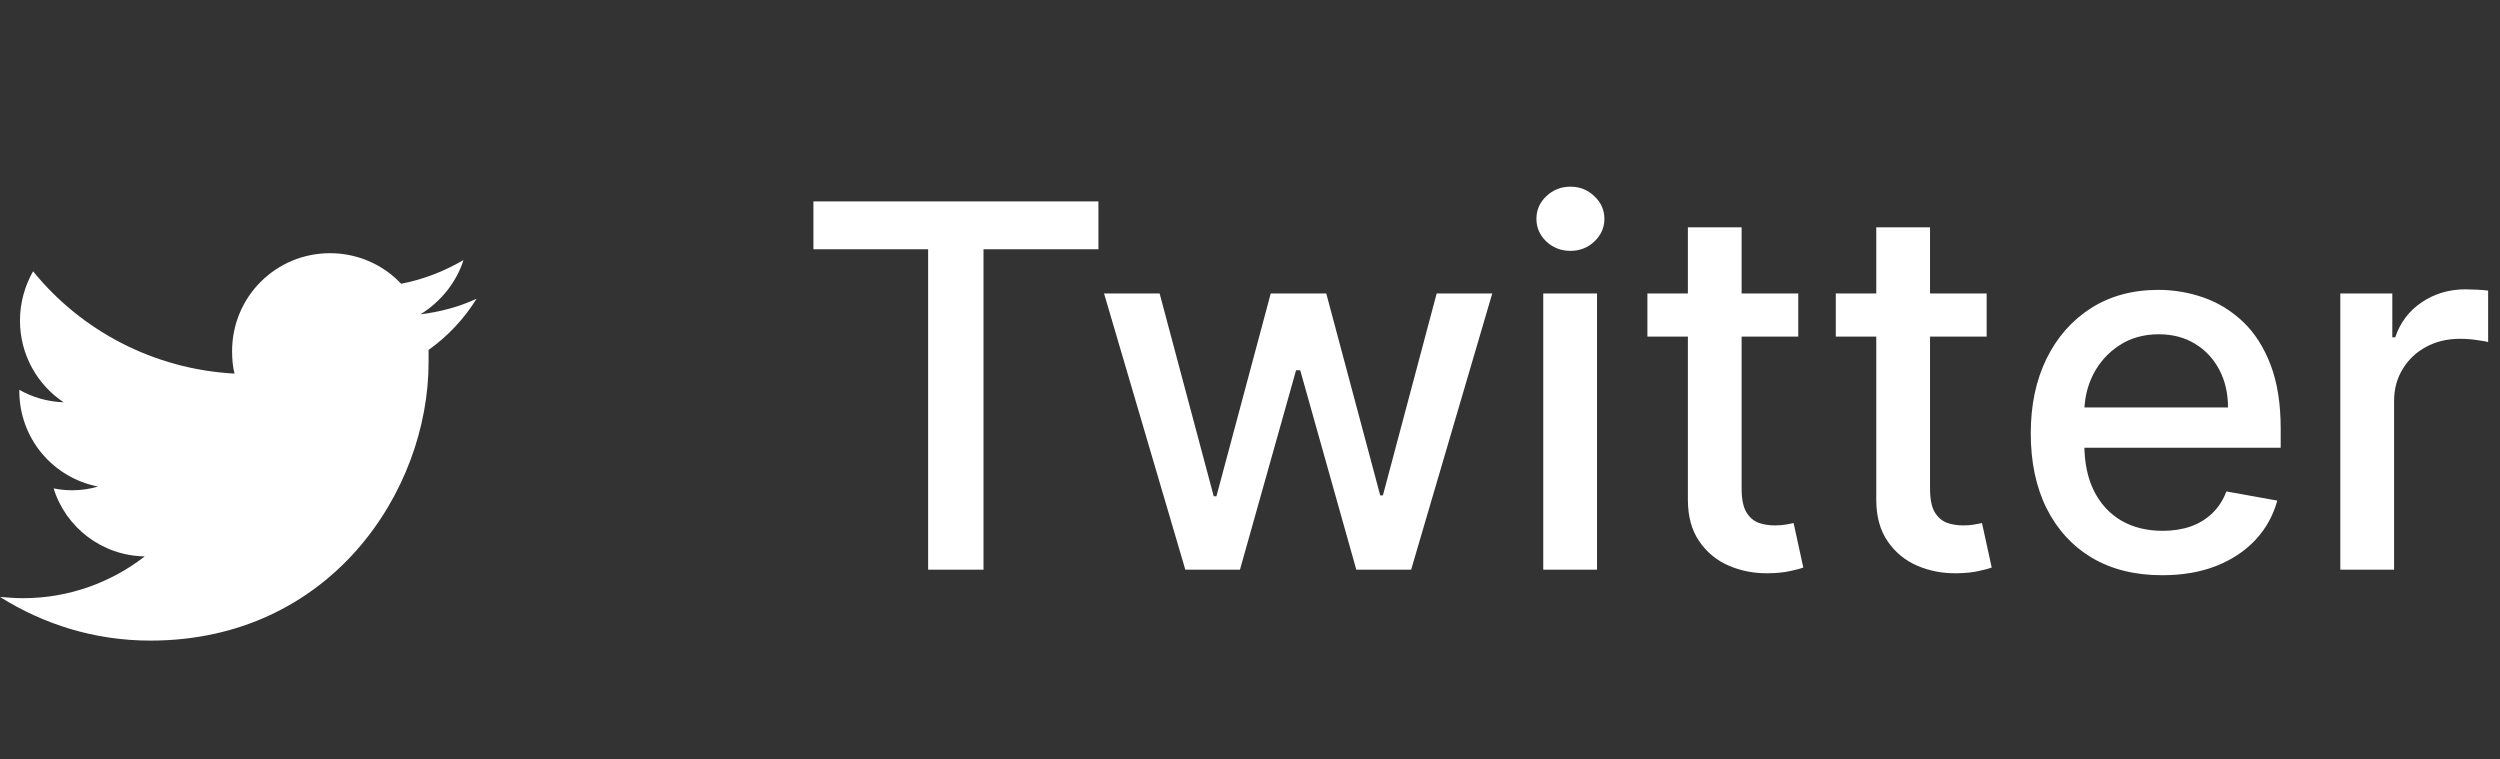
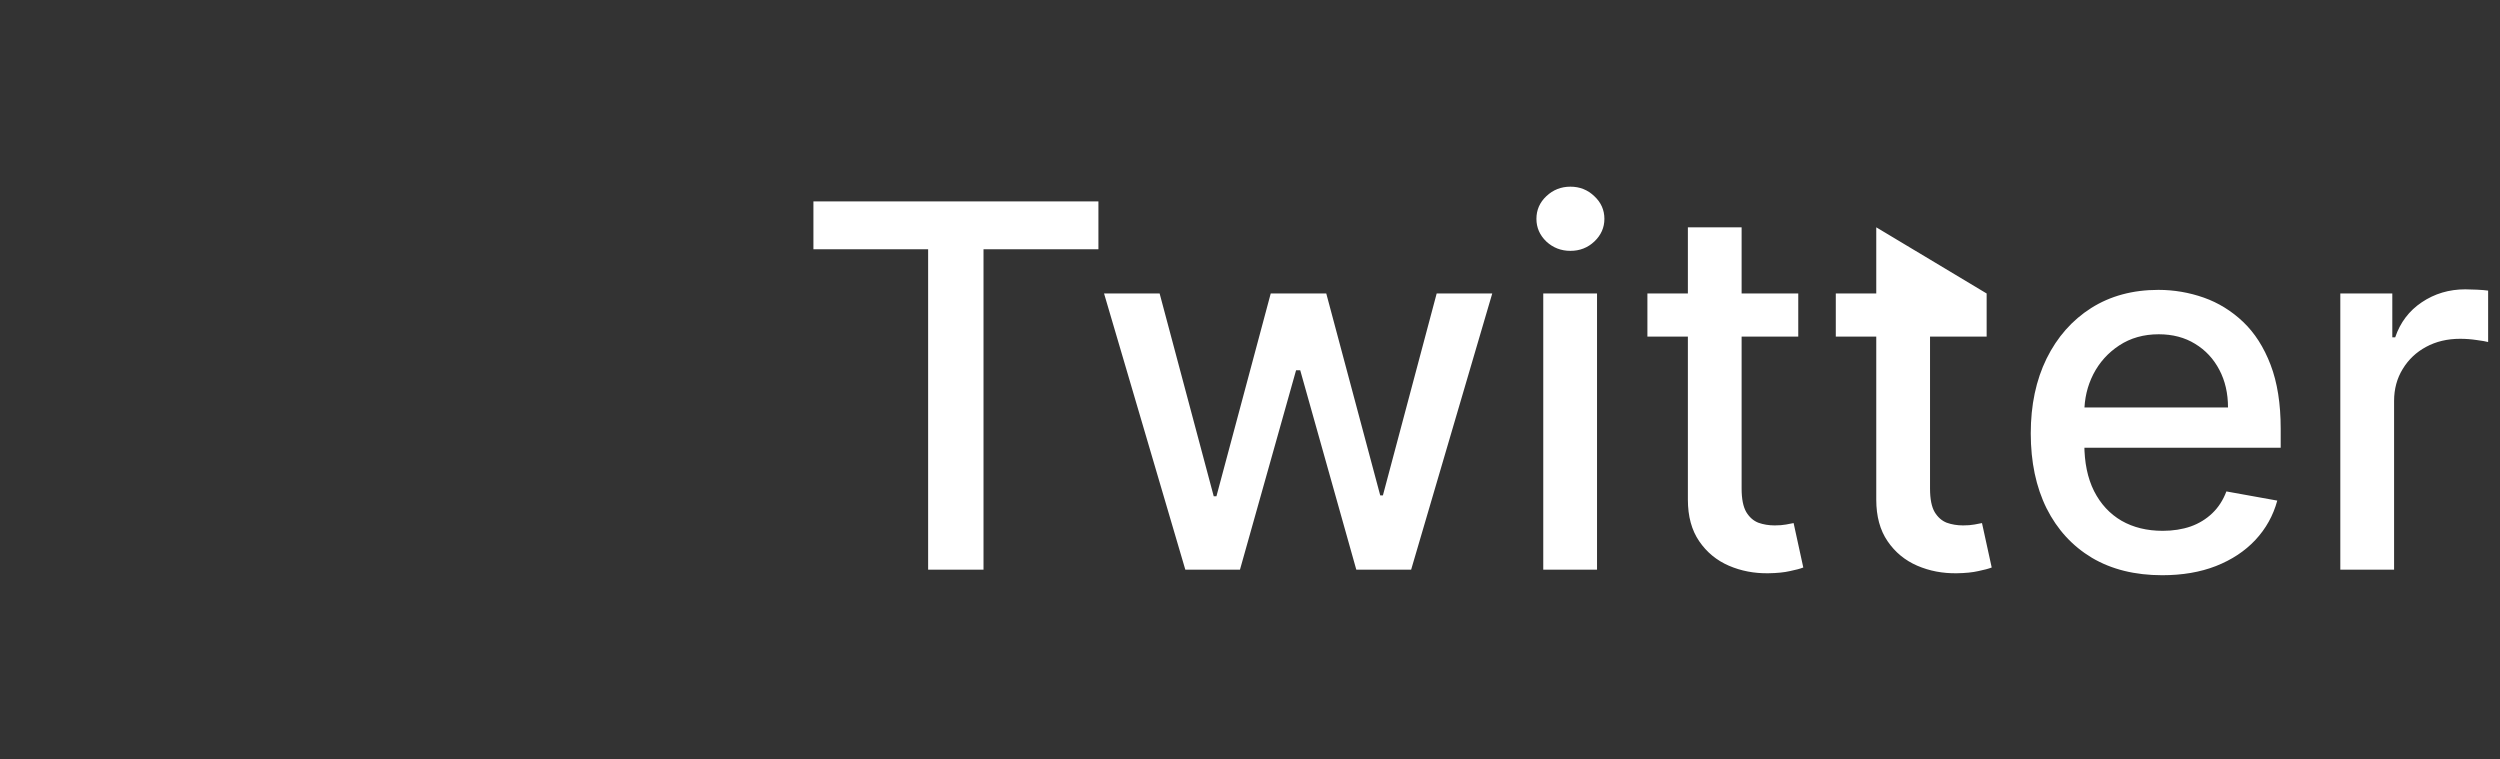
<svg xmlns="http://www.w3.org/2000/svg" width="79" height="24" viewBox="0 0 79 24" fill="none">
  <rect x="0" y="0" width="79" height="24" fill="#333333" stroke="none" />
-   <path d="M25.704 7.876V6.365H34.71V7.876H31.079V18.001H29.329V7.876H25.704ZM37.456 18.001L34.888 9.274H36.644L38.354 15.683H38.439L40.155 9.274H41.91L43.615 15.654H43.7L45.399 9.274H47.155L44.592 18.001H42.859L41.087 11.7H40.956L39.183 18.001H37.456ZM48.767 18.001V9.274H50.466V18.001H48.767ZM49.625 7.927C49.33 7.927 49.076 7.829 48.864 7.632C48.655 7.431 48.551 7.192 48.551 6.916C48.551 6.635 48.655 6.397 48.864 6.2C49.076 5.999 49.33 5.899 49.625 5.899C49.92 5.899 50.172 5.999 50.381 6.2C50.593 6.397 50.699 6.635 50.699 6.916C50.699 7.192 50.593 7.431 50.381 7.632C50.172 7.829 49.92 7.927 49.625 7.927ZM56.825 9.274V10.637H52.058V9.274H56.825ZM53.337 7.183H55.035V15.438C55.035 15.768 55.085 16.016 55.183 16.183C55.282 16.346 55.409 16.457 55.564 16.518C55.723 16.575 55.895 16.603 56.081 16.603C56.217 16.603 56.337 16.594 56.439 16.575C56.541 16.556 56.621 16.541 56.678 16.529L56.984 17.933C56.886 17.971 56.746 18.009 56.564 18.046C56.382 18.088 56.155 18.111 55.882 18.115C55.435 18.122 55.019 18.043 54.632 17.876C54.246 17.709 53.933 17.452 53.695 17.103C53.456 16.755 53.337 16.317 53.337 15.791V7.183ZM62.778 9.274V10.637H58.011V9.274H62.778ZM59.29 7.183H60.989V15.438C60.989 15.768 61.038 16.016 61.136 16.183C61.235 16.346 61.362 16.457 61.517 16.518C61.676 16.575 61.849 16.603 62.034 16.603C62.17 16.603 62.29 16.594 62.392 16.575C62.494 16.556 62.574 16.541 62.631 16.529L62.938 17.933C62.839 17.971 62.699 18.009 62.517 18.046C62.335 18.088 62.108 18.111 61.835 18.115C61.388 18.122 60.972 18.043 60.585 17.876C60.199 17.709 59.886 17.452 59.648 17.103C59.409 16.755 59.29 16.317 59.29 15.791V7.183ZM68.325 18.177C67.465 18.177 66.725 17.993 66.104 17.626C65.486 17.255 65.009 16.734 64.672 16.064C64.338 15.389 64.172 14.6 64.172 13.694C64.172 12.8 64.338 12.012 64.672 11.331C65.009 10.649 65.479 10.117 66.081 9.734C66.687 9.351 67.395 9.16 68.206 9.16C68.698 9.16 69.176 9.242 69.638 9.404C70.1 9.567 70.515 9.823 70.882 10.171C71.249 10.52 71.539 10.973 71.751 11.529C71.963 12.082 72.07 12.755 72.07 13.546V14.149H65.132V12.876H70.405C70.405 12.429 70.314 12.033 70.132 11.688C69.95 11.34 69.695 11.065 69.365 10.865C69.039 10.664 68.657 10.563 68.217 10.563C67.74 10.563 67.323 10.681 66.967 10.916C66.615 11.147 66.342 11.45 66.149 11.825C65.96 12.196 65.865 12.6 65.865 13.035V14.029C65.865 14.613 65.967 15.109 66.172 15.518C66.38 15.927 66.67 16.24 67.041 16.456C67.412 16.668 67.846 16.774 68.342 16.774C68.664 16.774 68.958 16.728 69.223 16.637C69.488 16.543 69.717 16.402 69.91 16.217C70.104 16.031 70.251 15.802 70.354 15.529L71.962 15.819C71.833 16.293 71.602 16.707 71.269 17.064C70.939 17.416 70.524 17.69 70.024 17.887C69.528 18.081 68.962 18.177 68.325 18.177ZM73.954 18.001V9.274H75.597V10.66H75.688C75.847 10.19 76.127 9.821 76.528 9.552C76.934 9.279 77.392 9.143 77.903 9.143C78.01 9.143 78.135 9.147 78.278 9.154C78.426 9.162 78.542 9.171 78.625 9.183V10.808C78.557 10.789 78.436 10.768 78.261 10.745C78.087 10.719 77.913 10.706 77.739 10.706C77.337 10.706 76.979 10.791 76.665 10.961C76.354 11.128 76.108 11.361 75.926 11.66C75.744 11.956 75.653 12.293 75.653 12.671V18.001H73.954Z" fill="white" />
-   <path d="M13.543 11.057C13.543 11.195 13.543 11.333 13.543 11.451C13.543 15.532 10.429 20.243 4.751 20.243C2.997 20.243 1.38 19.731 0 18.863C0.237 18.883 0.493 18.903 0.729 18.903C2.169 18.903 3.509 18.41 4.574 17.582C3.213 17.562 2.07 16.655 1.695 15.433C1.893 15.473 2.07 15.492 2.287 15.492C2.563 15.492 2.839 15.453 3.095 15.374C1.676 15.098 0.611 13.856 0.611 12.358C0.611 12.338 0.611 12.338 0.611 12.318C1.025 12.555 1.498 12.693 2.011 12.713C1.183 12.161 0.631 11.214 0.631 10.13C0.631 9.558 0.789 9.026 1.045 8.573C2.563 10.445 4.85 11.668 7.412 11.806C7.353 11.589 7.334 11.333 7.334 11.096C7.334 9.381 8.714 8.001 10.429 8.001C11.316 8.001 12.124 8.376 12.676 8.967C13.386 8.829 14.036 8.573 14.647 8.218C14.411 8.947 13.918 9.539 13.287 9.933C13.918 9.854 14.509 9.696 15.061 9.44C14.667 10.071 14.155 10.623 13.543 11.057Z" fill="white" />
+   <path d="M25.704 7.876V6.365H34.71V7.876H31.079V18.001H29.329V7.876H25.704ZM37.456 18.001L34.888 9.274H36.644L38.354 15.683H38.439L40.155 9.274H41.91L43.615 15.654H43.7L45.399 9.274H47.155L44.592 18.001H42.859L41.087 11.7H40.956L39.183 18.001H37.456ZM48.767 18.001V9.274H50.466V18.001H48.767ZM49.625 7.927C49.33 7.927 49.076 7.829 48.864 7.632C48.655 7.431 48.551 7.192 48.551 6.916C48.551 6.635 48.655 6.397 48.864 6.2C49.076 5.999 49.33 5.899 49.625 5.899C49.92 5.899 50.172 5.999 50.381 6.2C50.593 6.397 50.699 6.635 50.699 6.916C50.699 7.192 50.593 7.431 50.381 7.632C50.172 7.829 49.92 7.927 49.625 7.927ZM56.825 9.274V10.637H52.058V9.274H56.825ZM53.337 7.183H55.035V15.438C55.035 15.768 55.085 16.016 55.183 16.183C55.282 16.346 55.409 16.457 55.564 16.518C55.723 16.575 55.895 16.603 56.081 16.603C56.217 16.603 56.337 16.594 56.439 16.575C56.541 16.556 56.621 16.541 56.678 16.529L56.984 17.933C56.886 17.971 56.746 18.009 56.564 18.046C56.382 18.088 56.155 18.111 55.882 18.115C55.435 18.122 55.019 18.043 54.632 17.876C54.246 17.709 53.933 17.452 53.695 17.103C53.456 16.755 53.337 16.317 53.337 15.791V7.183ZM62.778 9.274V10.637H58.011V9.274H62.778ZH60.989V15.438C60.989 15.768 61.038 16.016 61.136 16.183C61.235 16.346 61.362 16.457 61.517 16.518C61.676 16.575 61.849 16.603 62.034 16.603C62.17 16.603 62.29 16.594 62.392 16.575C62.494 16.556 62.574 16.541 62.631 16.529L62.938 17.933C62.839 17.971 62.699 18.009 62.517 18.046C62.335 18.088 62.108 18.111 61.835 18.115C61.388 18.122 60.972 18.043 60.585 17.876C60.199 17.709 59.886 17.452 59.648 17.103C59.409 16.755 59.29 16.317 59.29 15.791V7.183ZM68.325 18.177C67.465 18.177 66.725 17.993 66.104 17.626C65.486 17.255 65.009 16.734 64.672 16.064C64.338 15.389 64.172 14.6 64.172 13.694C64.172 12.8 64.338 12.012 64.672 11.331C65.009 10.649 65.479 10.117 66.081 9.734C66.687 9.351 67.395 9.16 68.206 9.16C68.698 9.16 69.176 9.242 69.638 9.404C70.1 9.567 70.515 9.823 70.882 10.171C71.249 10.52 71.539 10.973 71.751 11.529C71.963 12.082 72.07 12.755 72.07 13.546V14.149H65.132V12.876H70.405C70.405 12.429 70.314 12.033 70.132 11.688C69.95 11.34 69.695 11.065 69.365 10.865C69.039 10.664 68.657 10.563 68.217 10.563C67.74 10.563 67.323 10.681 66.967 10.916C66.615 11.147 66.342 11.45 66.149 11.825C65.96 12.196 65.865 12.6 65.865 13.035V14.029C65.865 14.613 65.967 15.109 66.172 15.518C66.38 15.927 66.67 16.24 67.041 16.456C67.412 16.668 67.846 16.774 68.342 16.774C68.664 16.774 68.958 16.728 69.223 16.637C69.488 16.543 69.717 16.402 69.91 16.217C70.104 16.031 70.251 15.802 70.354 15.529L71.962 15.819C71.833 16.293 71.602 16.707 71.269 17.064C70.939 17.416 70.524 17.69 70.024 17.887C69.528 18.081 68.962 18.177 68.325 18.177ZM73.954 18.001V9.274H75.597V10.66H75.688C75.847 10.19 76.127 9.821 76.528 9.552C76.934 9.279 77.392 9.143 77.903 9.143C78.01 9.143 78.135 9.147 78.278 9.154C78.426 9.162 78.542 9.171 78.625 9.183V10.808C78.557 10.789 78.436 10.768 78.261 10.745C78.087 10.719 77.913 10.706 77.739 10.706C77.337 10.706 76.979 10.791 76.665 10.961C76.354 11.128 76.108 11.361 75.926 11.66C75.744 11.956 75.653 12.293 75.653 12.671V18.001H73.954Z" fill="white" />
</svg>